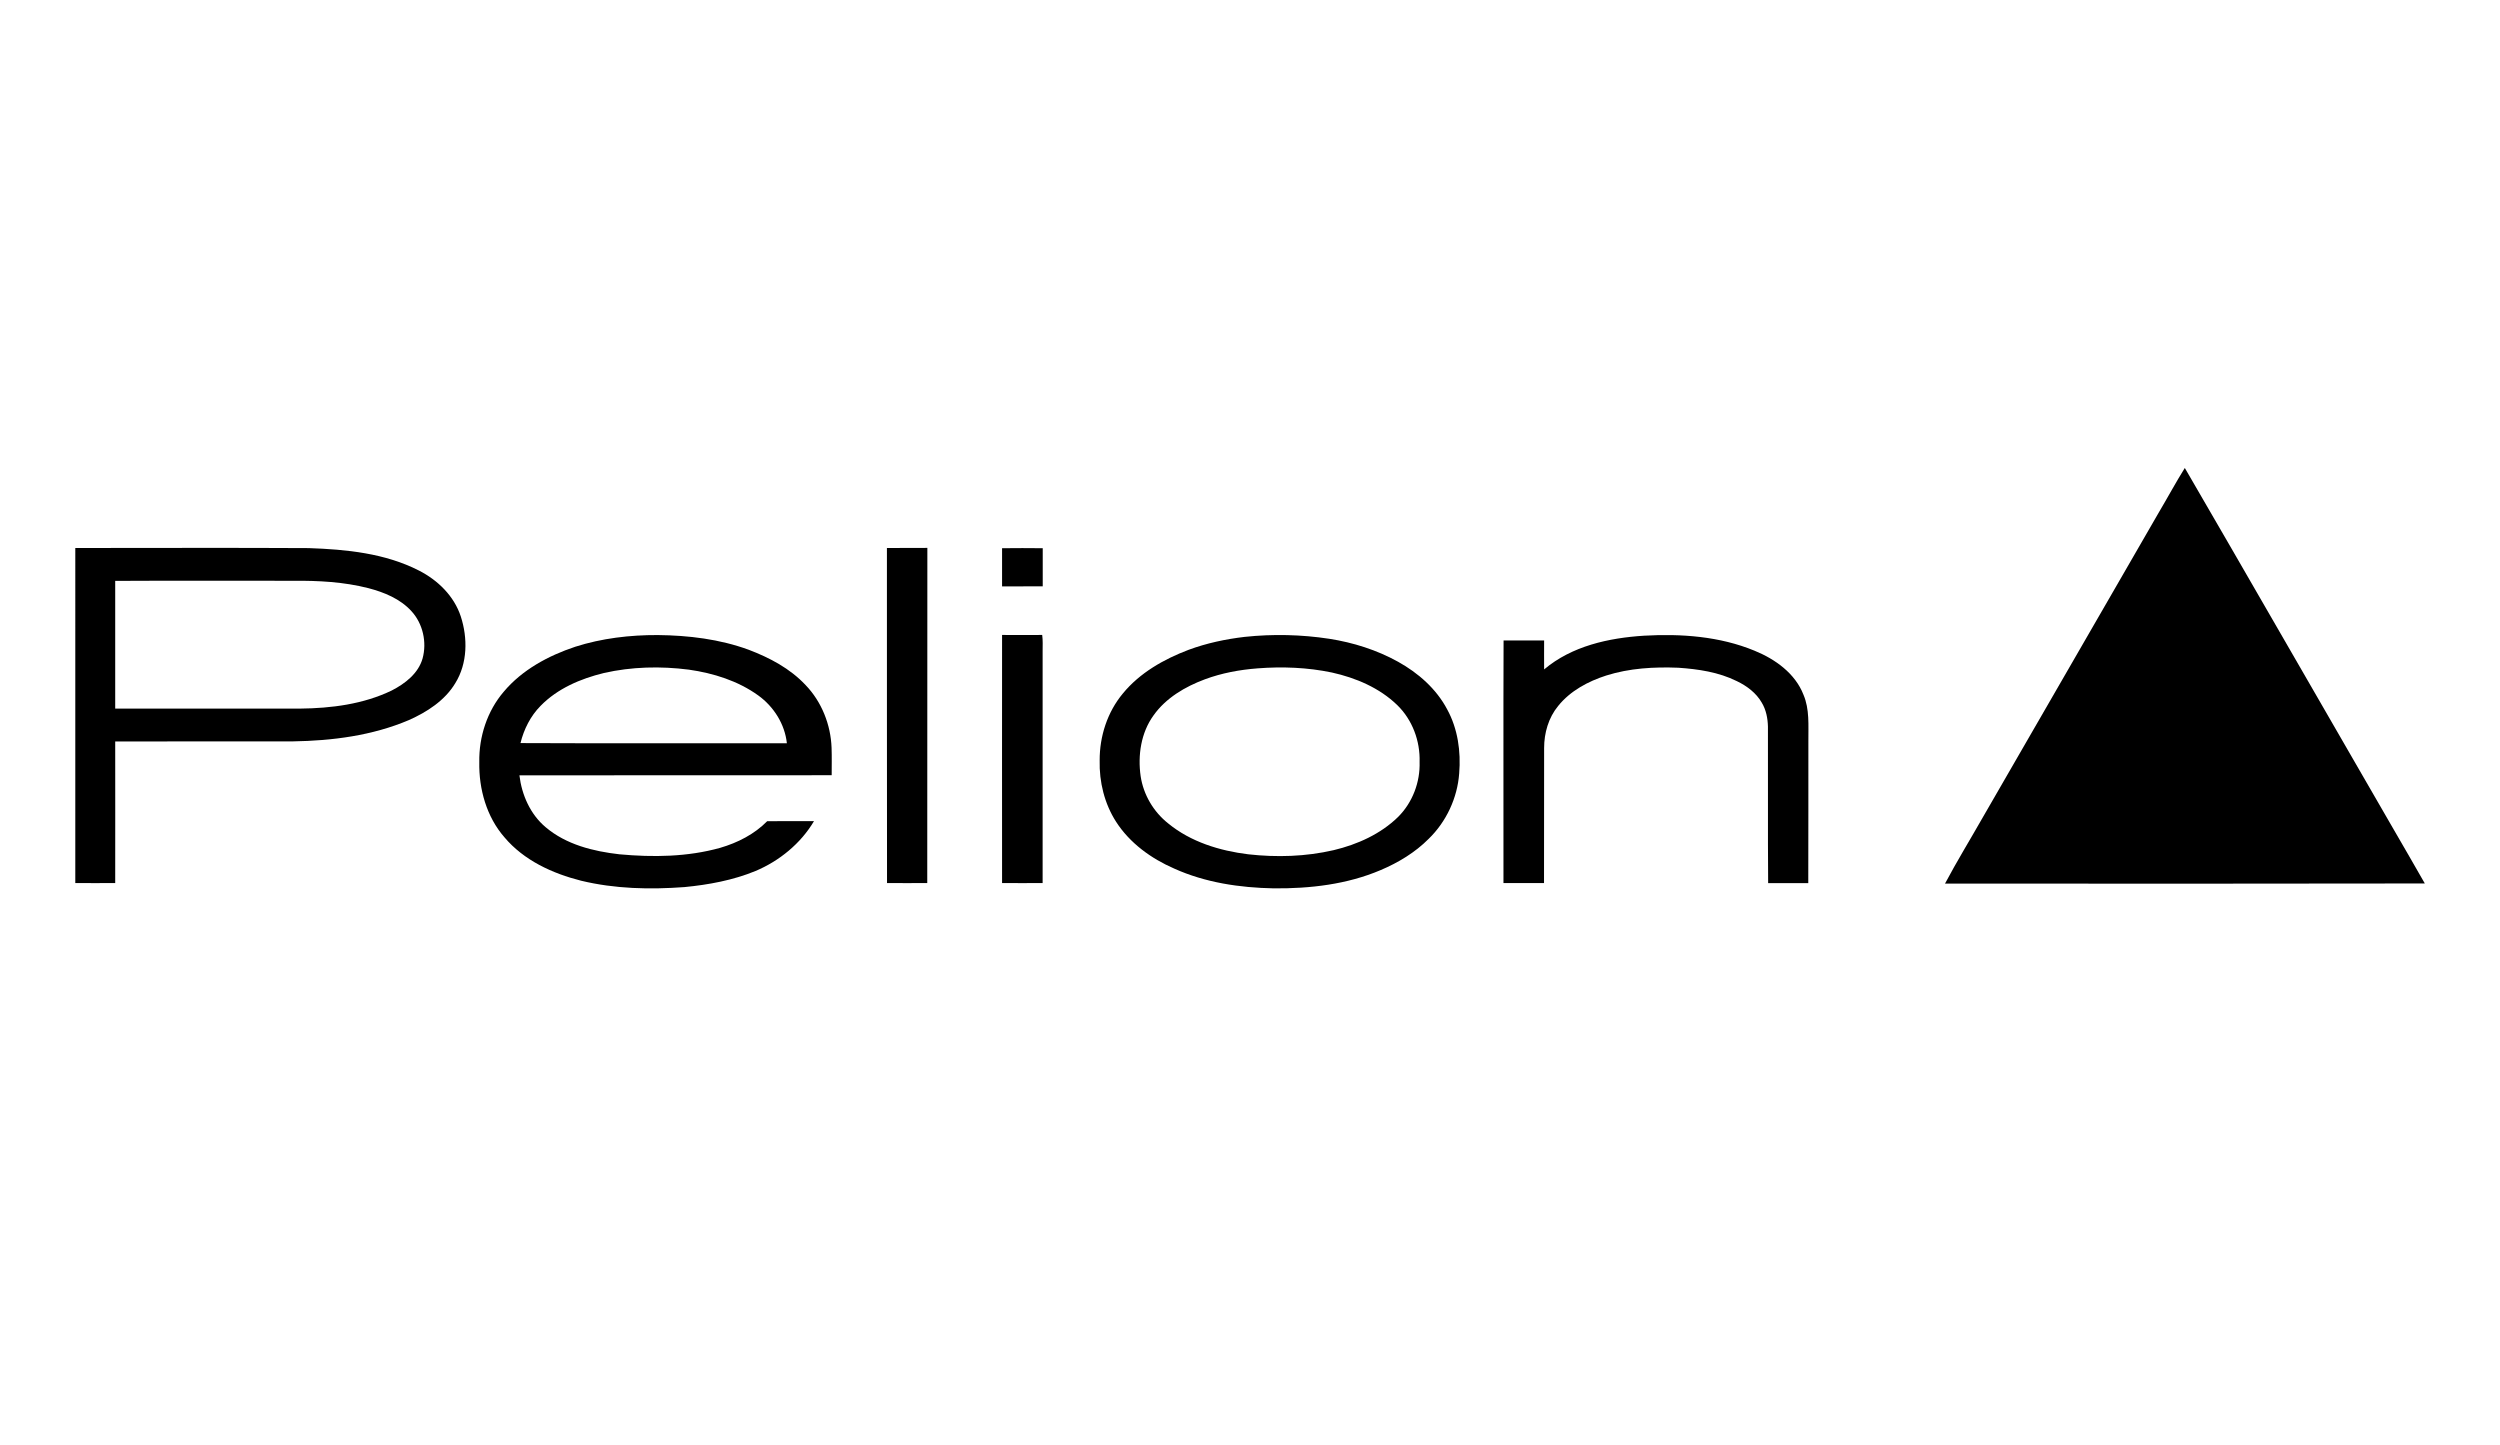
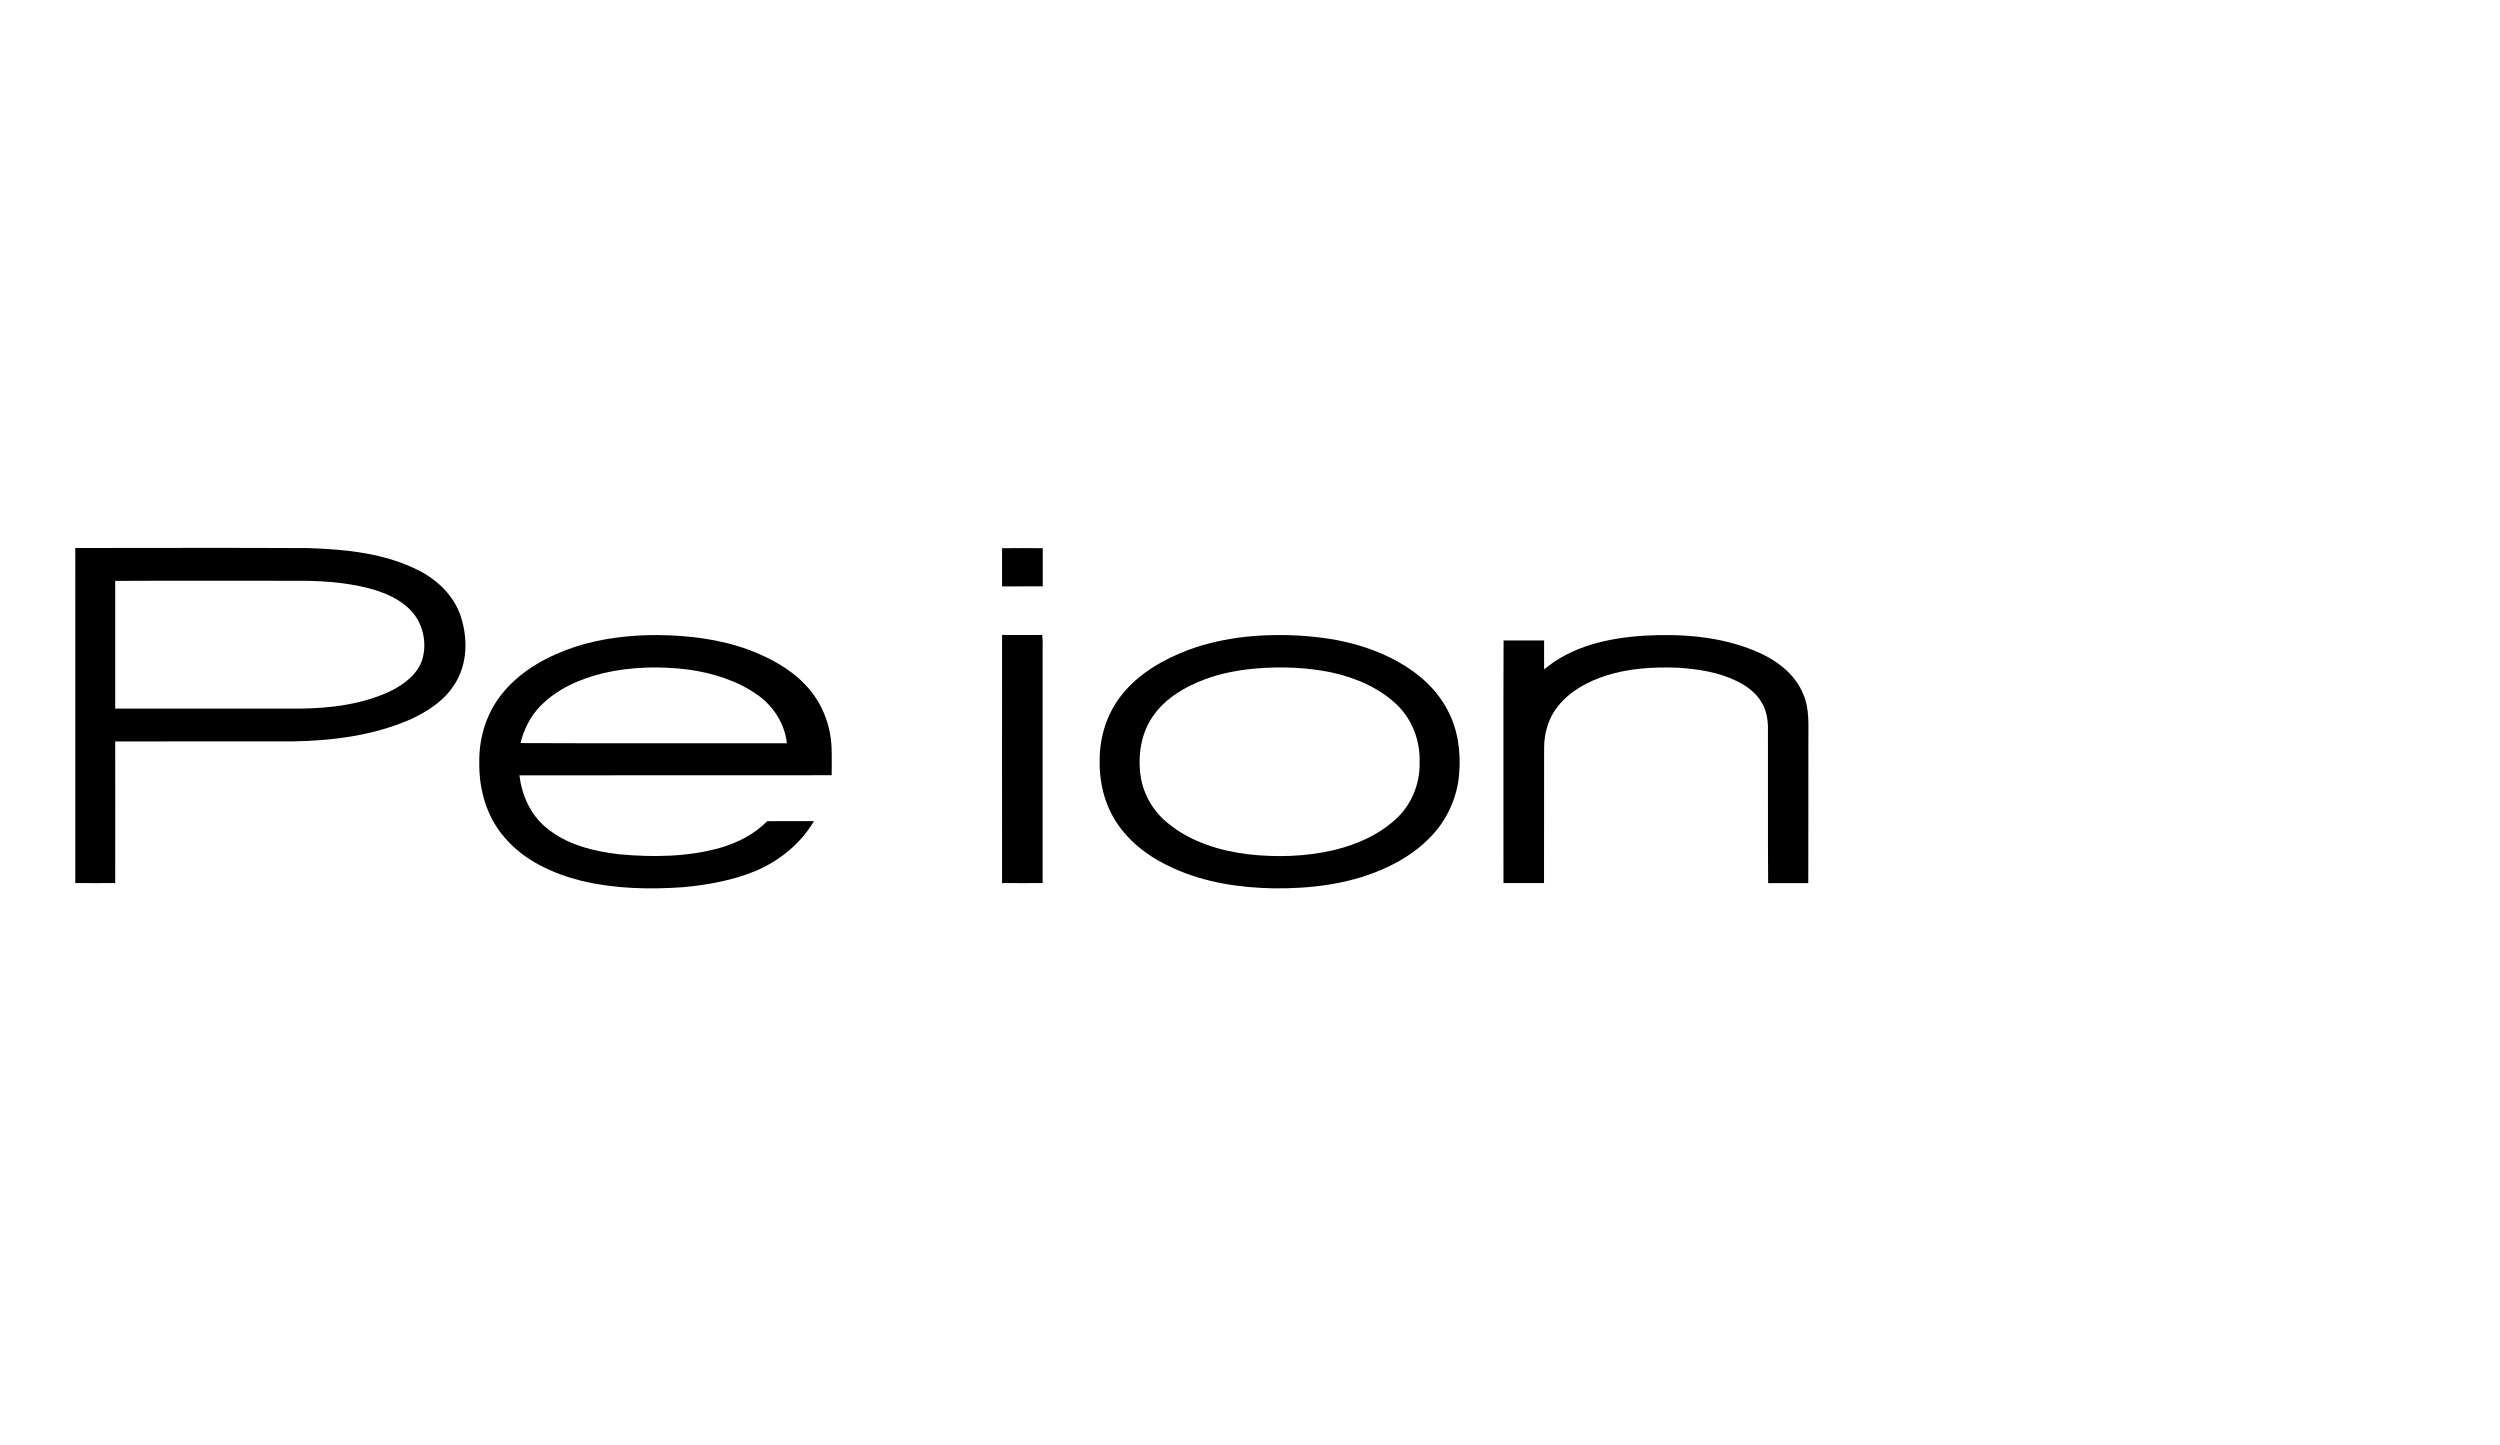
<svg xmlns="http://www.w3.org/2000/svg" xml:space="preserve" width="173px" height="100px" version="1.1" style="shape-rendering:geometricPrecision; text-rendering:geometricPrecision; image-rendering:optimizeQuality; fill-rule:evenodd; clip-rule:evenodd" viewBox="0 0 234.11 135.78">
  <defs>
    <style type="text/css">
   
    .fil1 {fill:none}
    .fil0 {fill:black;fill-rule:nonzero}
   
  </style>
  </defs>
  <g id="Vrstva_x0020_1">
    <g id="_2900095956880">
      <g id="__x0023_ffffffff">
   </g>
      <g id="__x0023_019645ff">
-         <path class="fil0" d="M202.43 48.18c0.83,-1.4 1.6,-2.83 2.46,-4.21 5.59,9.62 11.13,19.27 16.7,28.9 1.94,3.39 3.92,6.75 5.85,10.14 -15.03,0.03 -30.06,0.02 -45.08,0.01 1.11,-2.09 2.35,-4.11 3.52,-6.17 5.51,-9.56 11.03,-19.11 16.55,-28.67z" />
-       </g>
+         </g>
      <g id="__x0023_3d2e1bff">
        <g>
          <path class="fil0" d="M6.68 51.49c7.31,0 14.62,-0.03 21.93,0.01 3.52,0.12 7.18,0.48 10.36,2.11 1.77,0.9 3.3,2.39 3.93,4.31 0.66,2.03 0.64,4.4 -0.51,6.26 -0.98,1.64 -2.66,2.72 -4.37,3.48 -3.43,1.46 -7.19,1.94 -10.89,2 -5.56,0.01 -11.13,-0.01 -16.7,0.01 0,4.43 0.01,8.87 0,13.3 -1.25,0.01 -2.5,0.01 -3.75,0 -0.01,-10.49 0.01,-20.99 0,-31.48l0 0zm3.75 3.09c0,4 0,8 0,12 5.79,0 11.58,0 17.37,0 2.93,-0.03 5.94,-0.41 8.61,-1.7 1.25,-0.64 2.5,-1.6 2.9,-3.01 0.42,-1.53 0.03,-3.28 -1.05,-4.45 -1.06,-1.16 -2.56,-1.77 -4.05,-2.16 -2.31,-0.59 -4.7,-0.71 -7.07,-0.69 -5.57,0 -11.14,-0.02 -16.71,0.01z" />
        </g>
-         <path class="fil0" d="M82.94 51.49c1.26,-0.01 2.53,-0.01 3.8,-0.01 -0.01,10.5 0,20.99 -0.01,31.49 -1.26,0.01 -2.52,0.01 -3.78,0 -0.02,-10.49 0,-20.99 -0.01,-31.48z" />
        <path class="fil0" d="M93.76 51.51c1.27,-0.02 2.55,-0.01 3.82,0 0,1.19 0,2.39 0,3.58 -1.27,0.01 -2.54,0.01 -3.82,0.01 -0.01,-1.2 0.01,-2.39 0,-3.59z" />
        <path class="fil0" d="M93.76 59.66c1.25,0.01 2.51,0.01 3.77,0 0.07,0.51 0.04,1.02 0.04,1.54 0,7.26 0,14.51 0,21.77 -1.27,0.01 -2.54,0.01 -3.81,0 -0.01,-7.77 0,-15.54 0,-23.31z" />
        <g>
          <path class="fil0" d="M53.65 60.77c2.5,-0.8 5.14,-1.11 7.76,-1.1 2.89,0.03 5.81,0.38 8.54,1.38 1.97,0.75 3.89,1.76 5.35,3.32 1.51,1.57 2.36,3.72 2.44,5.89 0.03,0.86 0.01,1.72 0.01,2.58 -9.78,0.01 -19.56,0 -29.34,0.01 0.22,1.84 1.02,3.66 2.46,4.87 1.93,1.64 4.48,2.27 6.94,2.55 3.16,0.29 6.4,0.25 9.47,-0.61 1.64,-0.48 3.21,-1.28 4.41,-2.5 1.47,-0.02 2.93,0 4.4,-0.01 -1.25,2.11 -3.25,3.74 -5.5,4.69 -2.12,0.87 -4.4,1.29 -6.67,1.51 -3.24,0.24 -6.54,0.17 -9.72,-0.6 -2.69,-0.68 -5.37,-1.91 -7.19,-4.07 -1.69,-1.93 -2.42,-4.55 -2.37,-7.08 -0.04,-2.38 0.74,-4.79 2.3,-6.61 1.73,-2.06 4.19,-3.38 6.71,-4.22l0 0zm2.68 2.47c-2.17,0.53 -4.34,1.45 -5.93,3.08 -0.95,0.96 -1.57,2.2 -1.89,3.5 8.34,0.04 16.69,0 25.03,0.02 -0.19,-1.8 -1.23,-3.44 -2.68,-4.49 -1.91,-1.38 -4.22,-2.1 -6.53,-2.43 -2.66,-0.34 -5.38,-0.28 -8,0.32z" />
        </g>
        <g>
          <path class="fil0" d="M116.57 59.84c2.63,-0.28 5.31,-0.22 7.93,0.18 2.25,0.35 4.47,1.05 6.47,2.16 1.89,1.05 3.59,2.54 4.61,4.47 1,1.82 1.3,3.96 1.13,6.02 -0.17,2.31 -1.21,4.54 -2.87,6.15 -1.27,1.28 -2.85,2.23 -4.5,2.93 -3.16,1.35 -6.65,1.75 -10.06,1.72 -3.19,-0.06 -6.43,-0.54 -9.35,-1.86 -2.16,-0.94 -4.17,-2.39 -5.46,-4.4 -1.09,-1.7 -1.59,-3.74 -1.54,-5.76 -0.01,-2.26 0.72,-4.54 2.18,-6.29 1.59,-1.94 3.85,-3.22 6.17,-4.1 1.7,-0.63 3.49,-1.01 5.29,-1.22l0 0zm1.19 2.96c-1.69,0.13 -3.36,0.44 -4.95,1.03 -1.85,0.69 -3.66,1.75 -4.82,3.39 -1.18,1.63 -1.49,3.75 -1.21,5.71 0.26,1.74 1.21,3.35 2.59,4.44 2.12,1.74 4.84,2.57 7.52,2.9 2.67,0.3 5.4,0.22 8.03,-0.39 2.22,-0.53 4.41,-1.51 6.06,-3.13 1.35,-1.35 2.07,-3.26 2.01,-5.16 0.06,-1.97 -0.68,-3.96 -2.1,-5.34 -1.67,-1.62 -3.89,-2.56 -6.14,-3.06 -2.29,-0.48 -4.66,-0.57 -6.99,-0.39z" />
        </g>
        <path class="fil0" d="M144.69 62.9c2.6,-2.2 6.07,-2.96 9.39,-3.17 3.5,-0.2 7.11,0.06 10.38,1.41 1.94,0.79 3.82,2.13 4.6,4.14 0.58,1.36 0.45,2.87 0.46,4.31 -0.01,4.46 0.01,8.93 -0.01,13.39 -1.26,0 -2.51,-0.01 -3.77,0 -0.04,-4.9 0,-9.81 -0.02,-14.71 -0.02,-0.78 -0.17,-1.57 -0.58,-2.25 -0.52,-0.91 -1.4,-1.57 -2.34,-2.02 -1.71,-0.85 -3.62,-1.13 -5.5,-1.26 -2.28,-0.09 -4.59,0.04 -6.77,0.73 -1.71,0.55 -3.38,1.44 -4.52,2.86 -0.91,1.1 -1.32,2.54 -1.32,3.95 -0.01,4.23 0,8.46 -0.01,12.69 -1.27,0 -2.54,0.01 -3.81,0 0.01,-7.6 -0.02,-15.19 0.01,-22.79 1.27,0 2.54,0 3.81,0 0,0.91 -0.01,1.81 0,2.72z" />
      </g>
    </g>
-     <rect class="fil1" width="234.11" height="135.78" />
  </g>
</svg>